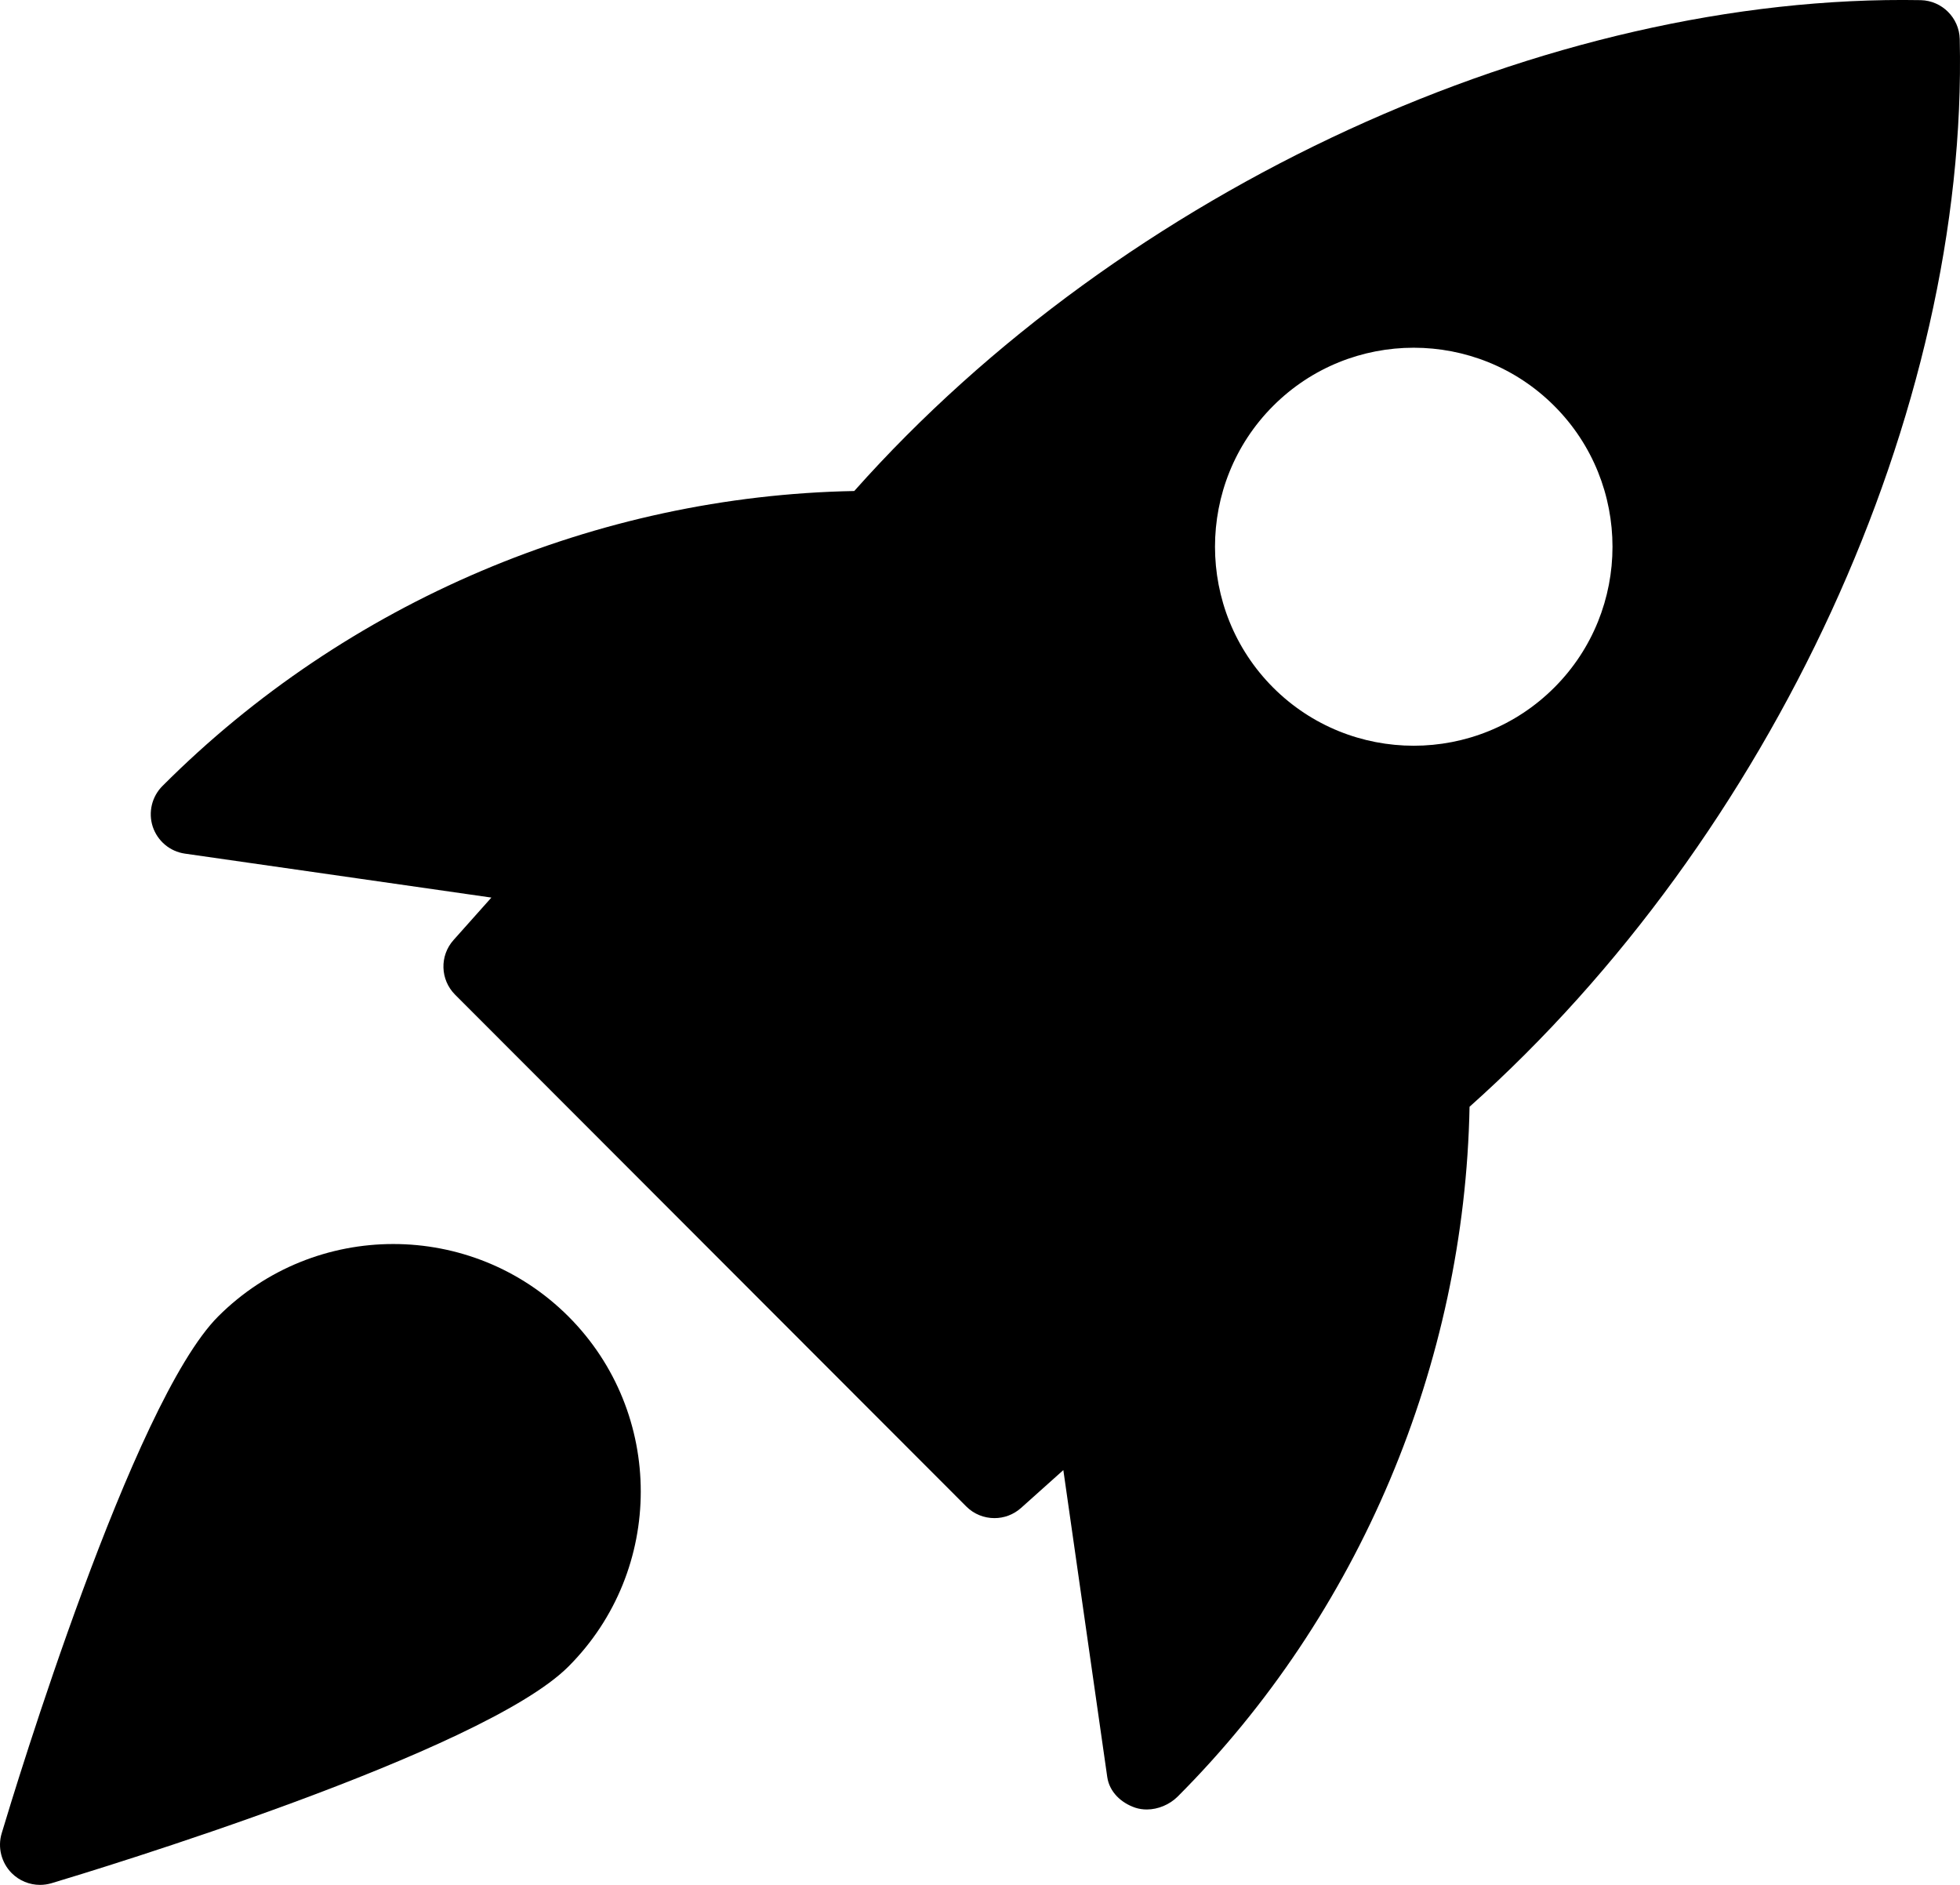
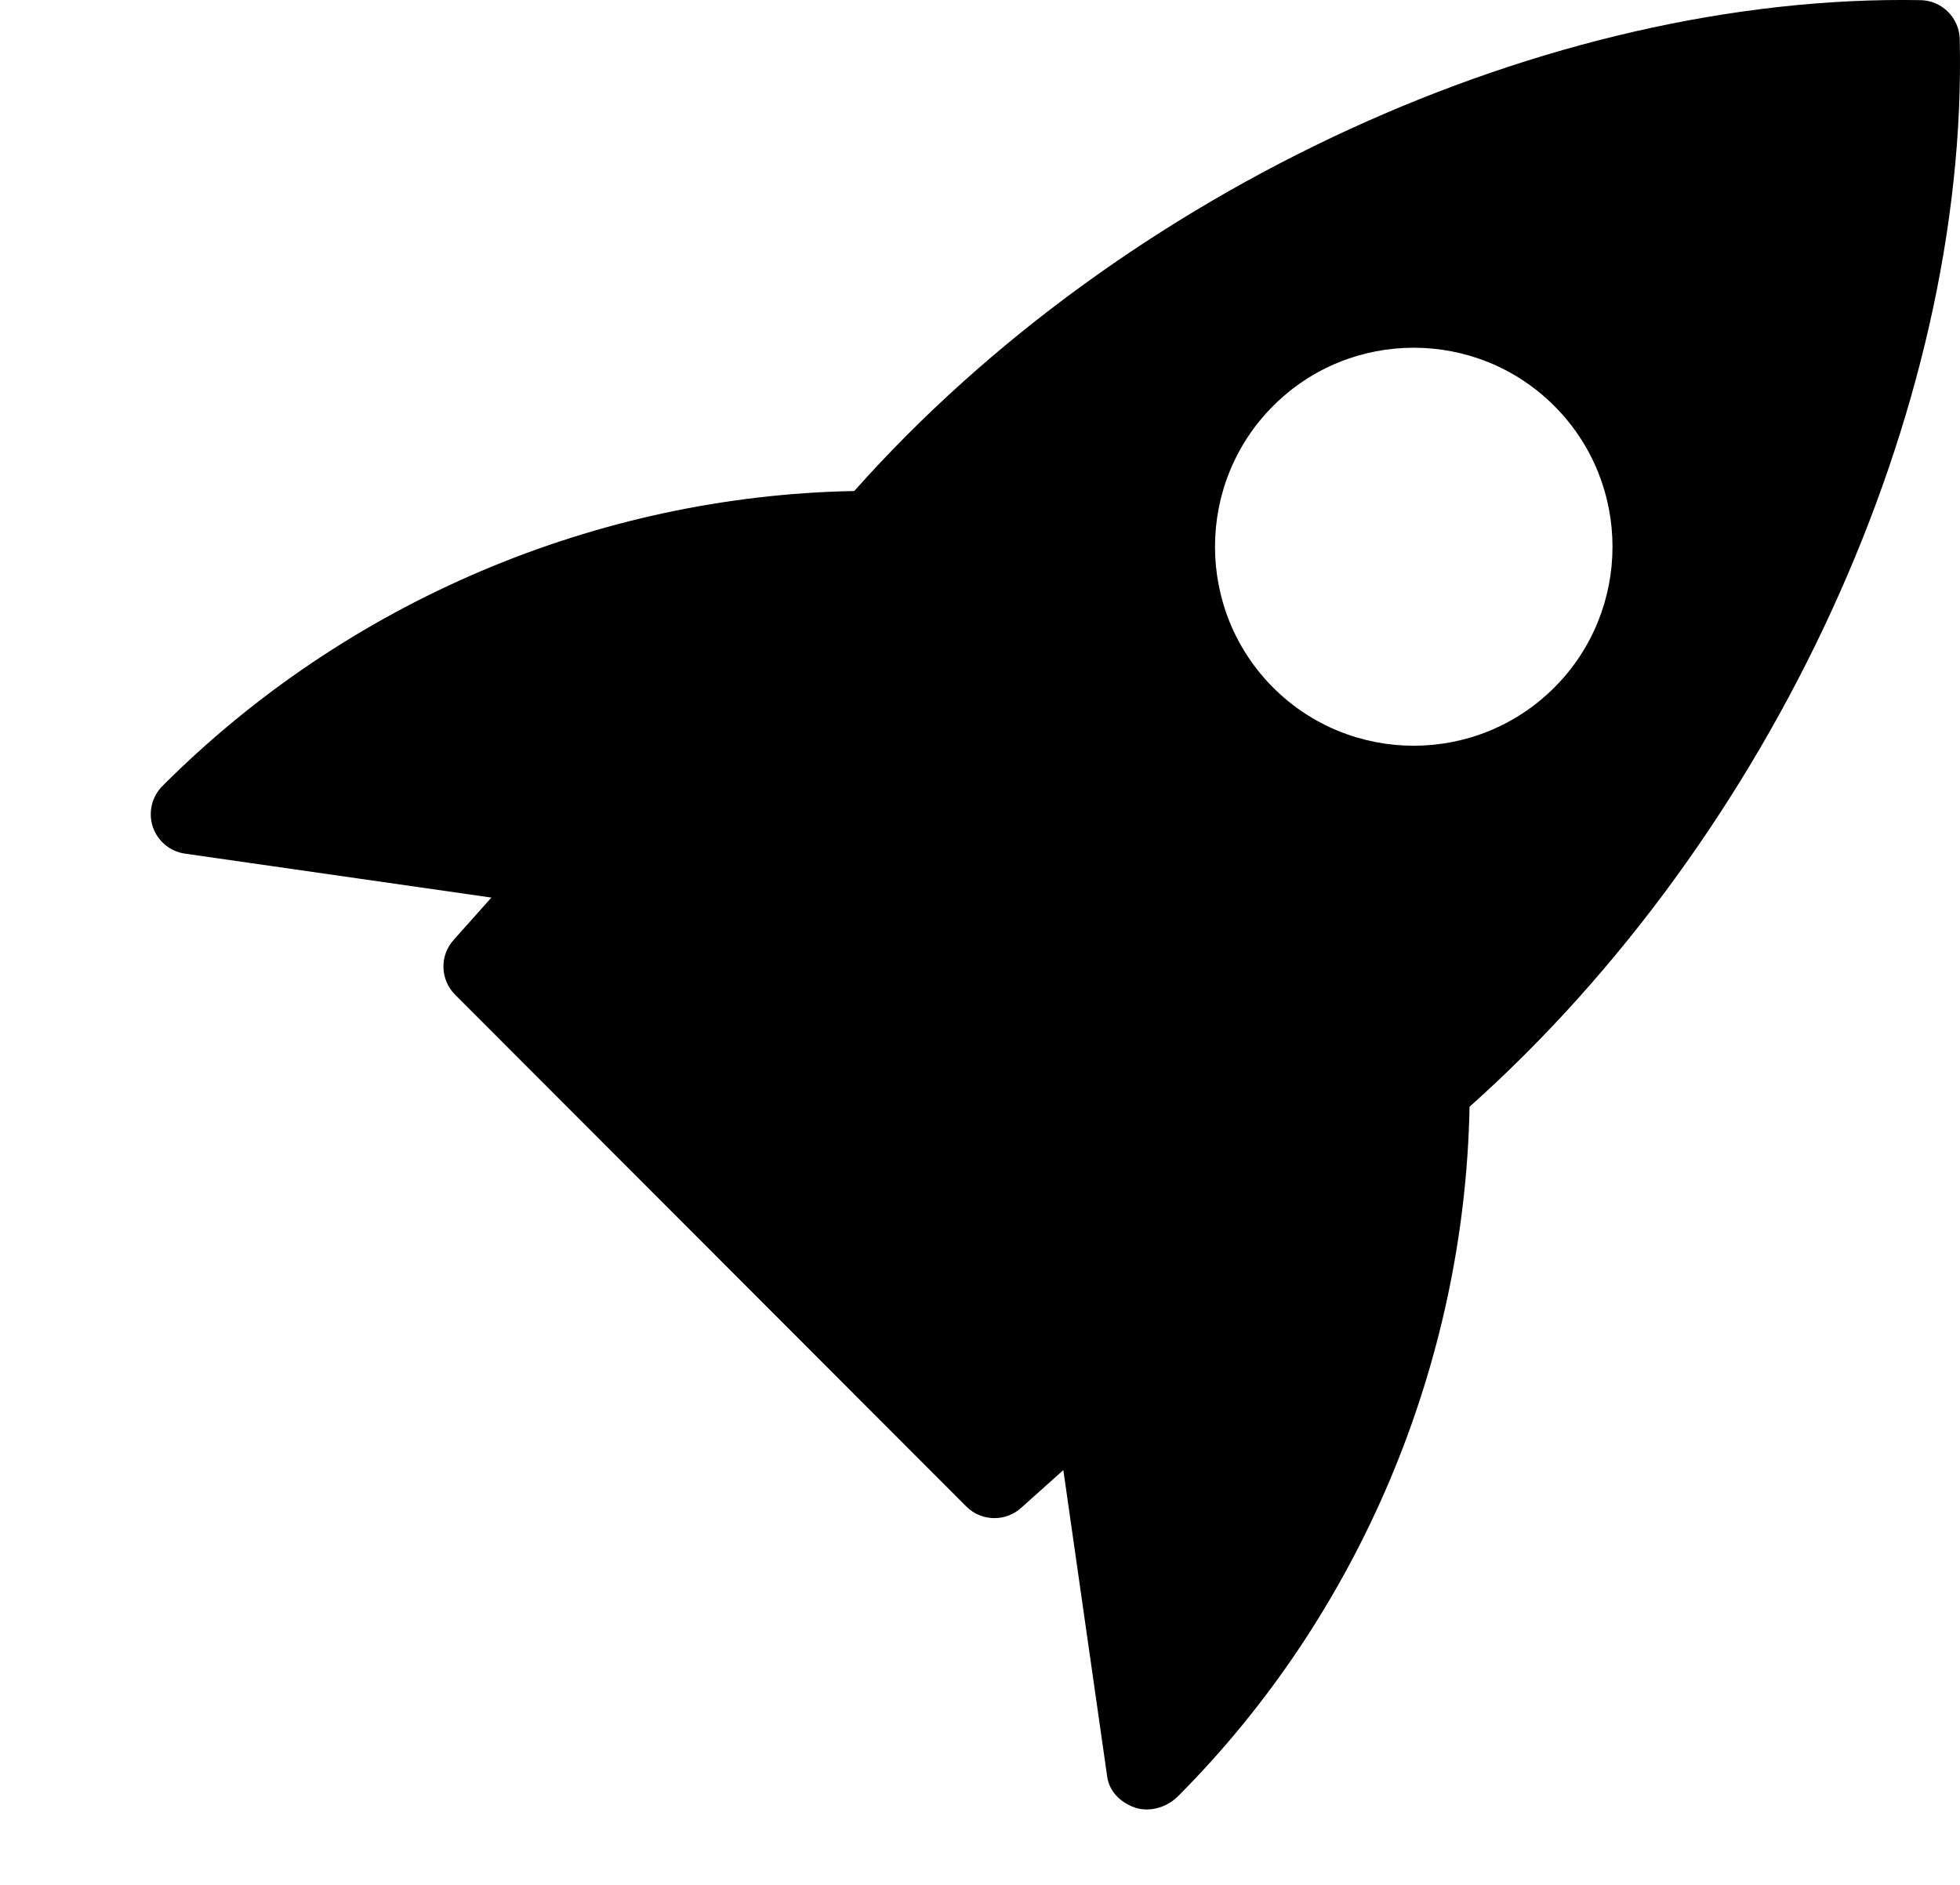
<svg xmlns="http://www.w3.org/2000/svg" width="52px" height="50px" viewBox="0 0 52 50" version="1.1">
  <g id="Page-1" stroke="none" stroke-width="1" fill="none" fill-rule="evenodd">
    <g id="F&amp;E-Netzwerkhub" transform="translate(-928, -4479)" fill="#000000" fill-rule="nonzero">
      <g id="geschwindigkeit" transform="translate(928, 4479)">
-         <path d="M50.961,0.004 C41.075,-0.173 29.8,5 22.664,13.025 C15.844,13.153 9.203,15.952 4.314,20.846 C4.029,21.127 3.928,21.548 4.052,21.928 C4.179,22.31 4.508,22.587 4.905,22.644 L13.037,23.81 L12.033,24.936 C11.659,25.354 11.678,25.99 12.075,26.387 L25.637,39.963 C25.842,40.168 26.112,40.271 26.384,40.271 C26.635,40.271 26.886,40.182 27.087,40.003 L28.211,38.997 L29.376,47.138 C29.433,47.535 29.745,47.827 30.123,47.954 C30.22,47.985 30.322,48 30.425,48 C30.725,48 31.031,47.869 31.242,47.66 C36.063,42.833 38.859,36.186 38.988,29.359 C47.013,22.2 52.223,10.919 51.993,1.035 C51.978,0.473 51.524,0.019 50.961,0.004 Z M41.237,18.238 C40.21,19.266 38.859,19.782 37.507,19.782 C36.154,19.782 34.803,19.266 33.776,18.238 C31.721,16.178 31.721,12.828 33.776,10.769 C35.833,8.709 39.18,8.709 41.237,10.769 C43.295,12.828 43.295,16.18 41.237,18.238 Z" id="Shape" />
-         <path d="M5.789,34.92 C3.515,37.194 0.393,47.469 0.045,48.631 C-0.068,49.005 0.036,49.411 0.31,49.688 C0.514,49.892 0.784,50 1.063,50 C1.165,50 1.267,49.985 1.369,49.955 C2.531,49.607 12.805,46.485 15.079,44.21 C17.64,41.649 17.64,37.481 15.079,34.92 C12.516,32.359 8.35,32.361 5.789,34.92 Z" id="Path" />
+         <path d="M50.961,0.004 C41.075,-0.173 29.8,5 22.664,13.025 C15.844,13.153 9.203,15.952 4.314,20.846 C4.029,21.127 3.928,21.548 4.052,21.928 C4.179,22.31 4.508,22.587 4.905,22.644 L13.037,23.81 L12.033,24.936 C11.659,25.354 11.678,25.99 12.075,26.387 L25.637,39.963 C25.842,40.168 26.112,40.271 26.384,40.271 C26.635,40.271 26.886,40.182 27.087,40.003 L28.211,38.997 L29.376,47.138 C29.433,47.535 29.745,47.827 30.123,47.954 C30.22,47.985 30.322,48 30.425,48 C30.725,48 31.031,47.869 31.242,47.66 C36.063,42.833 38.859,36.186 38.988,29.359 C47.013,22.2 52.223,10.919 51.993,1.035 C51.978,0.473 51.524,0.019 50.961,0.004 Z M41.237,18.238 C40.21,19.266 38.859,19.782 37.507,19.782 C36.154,19.782 34.803,19.266 33.776,18.238 C31.721,16.178 31.721,12.828 33.776,10.769 C35.833,8.709 39.18,8.709 41.237,10.769 C43.295,12.828 43.295,16.18 41.237,18.238 " id="Shape" />
      </g>
    </g>
  </g>
</svg>